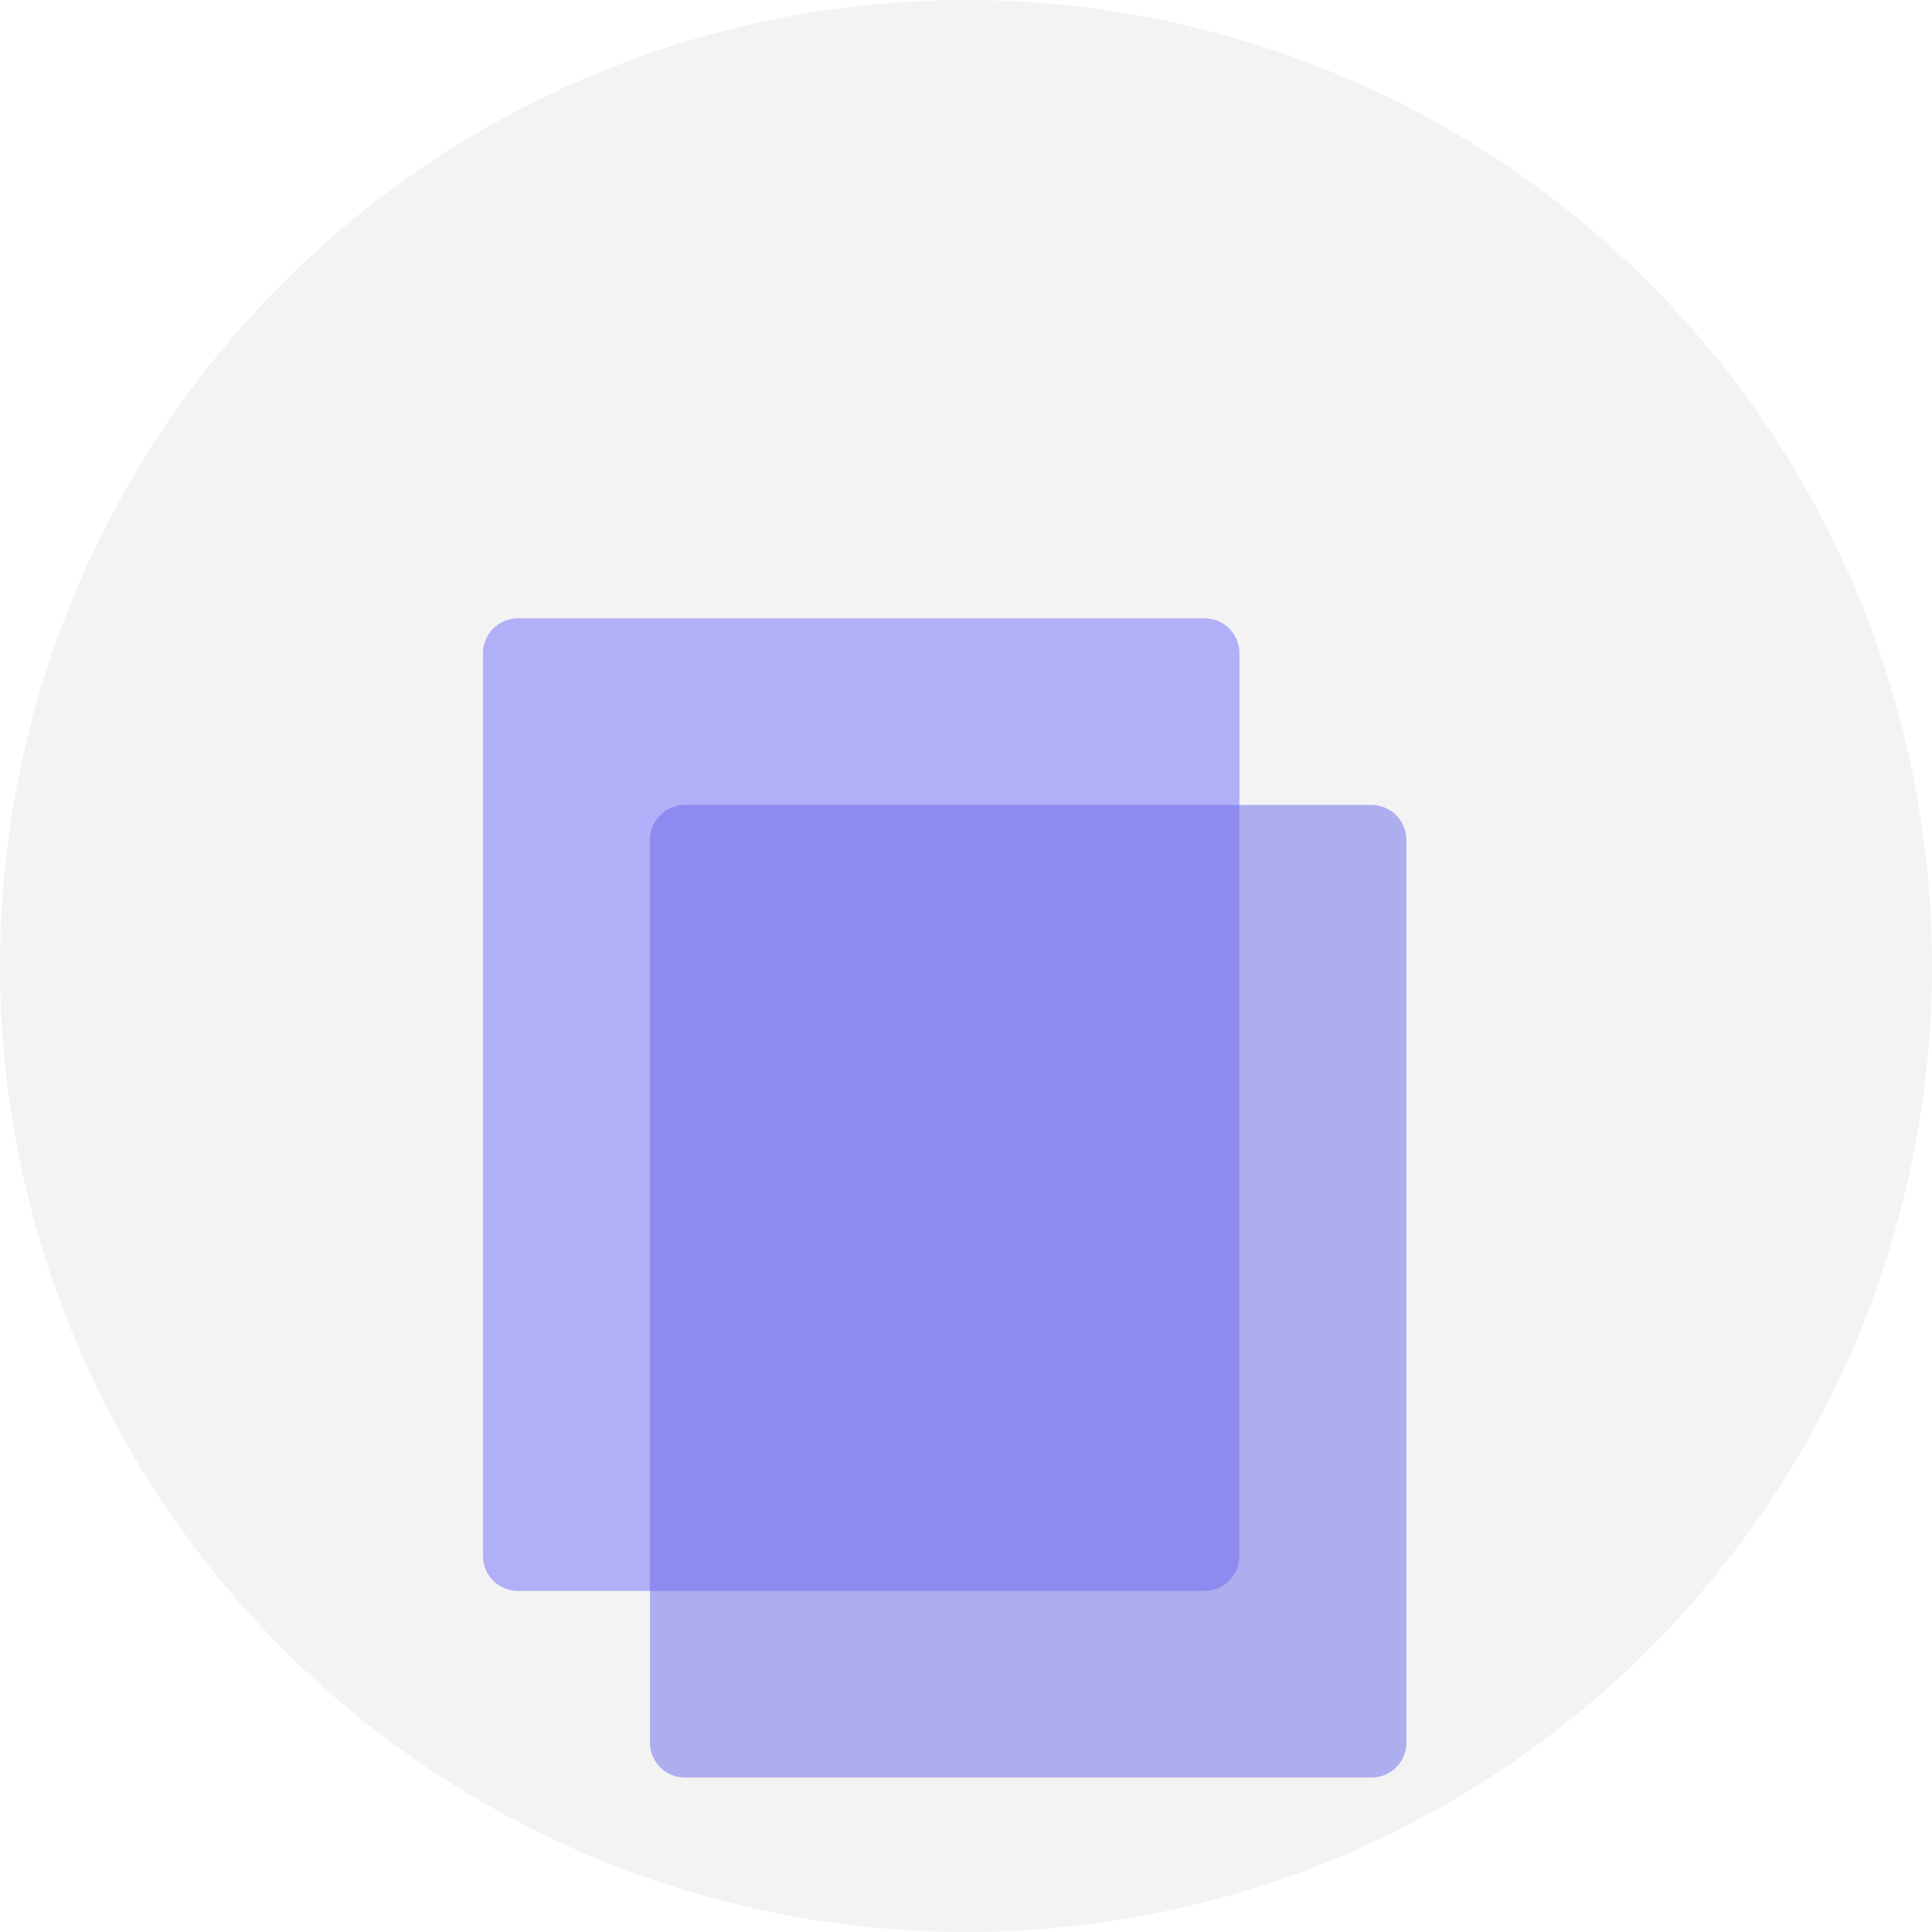
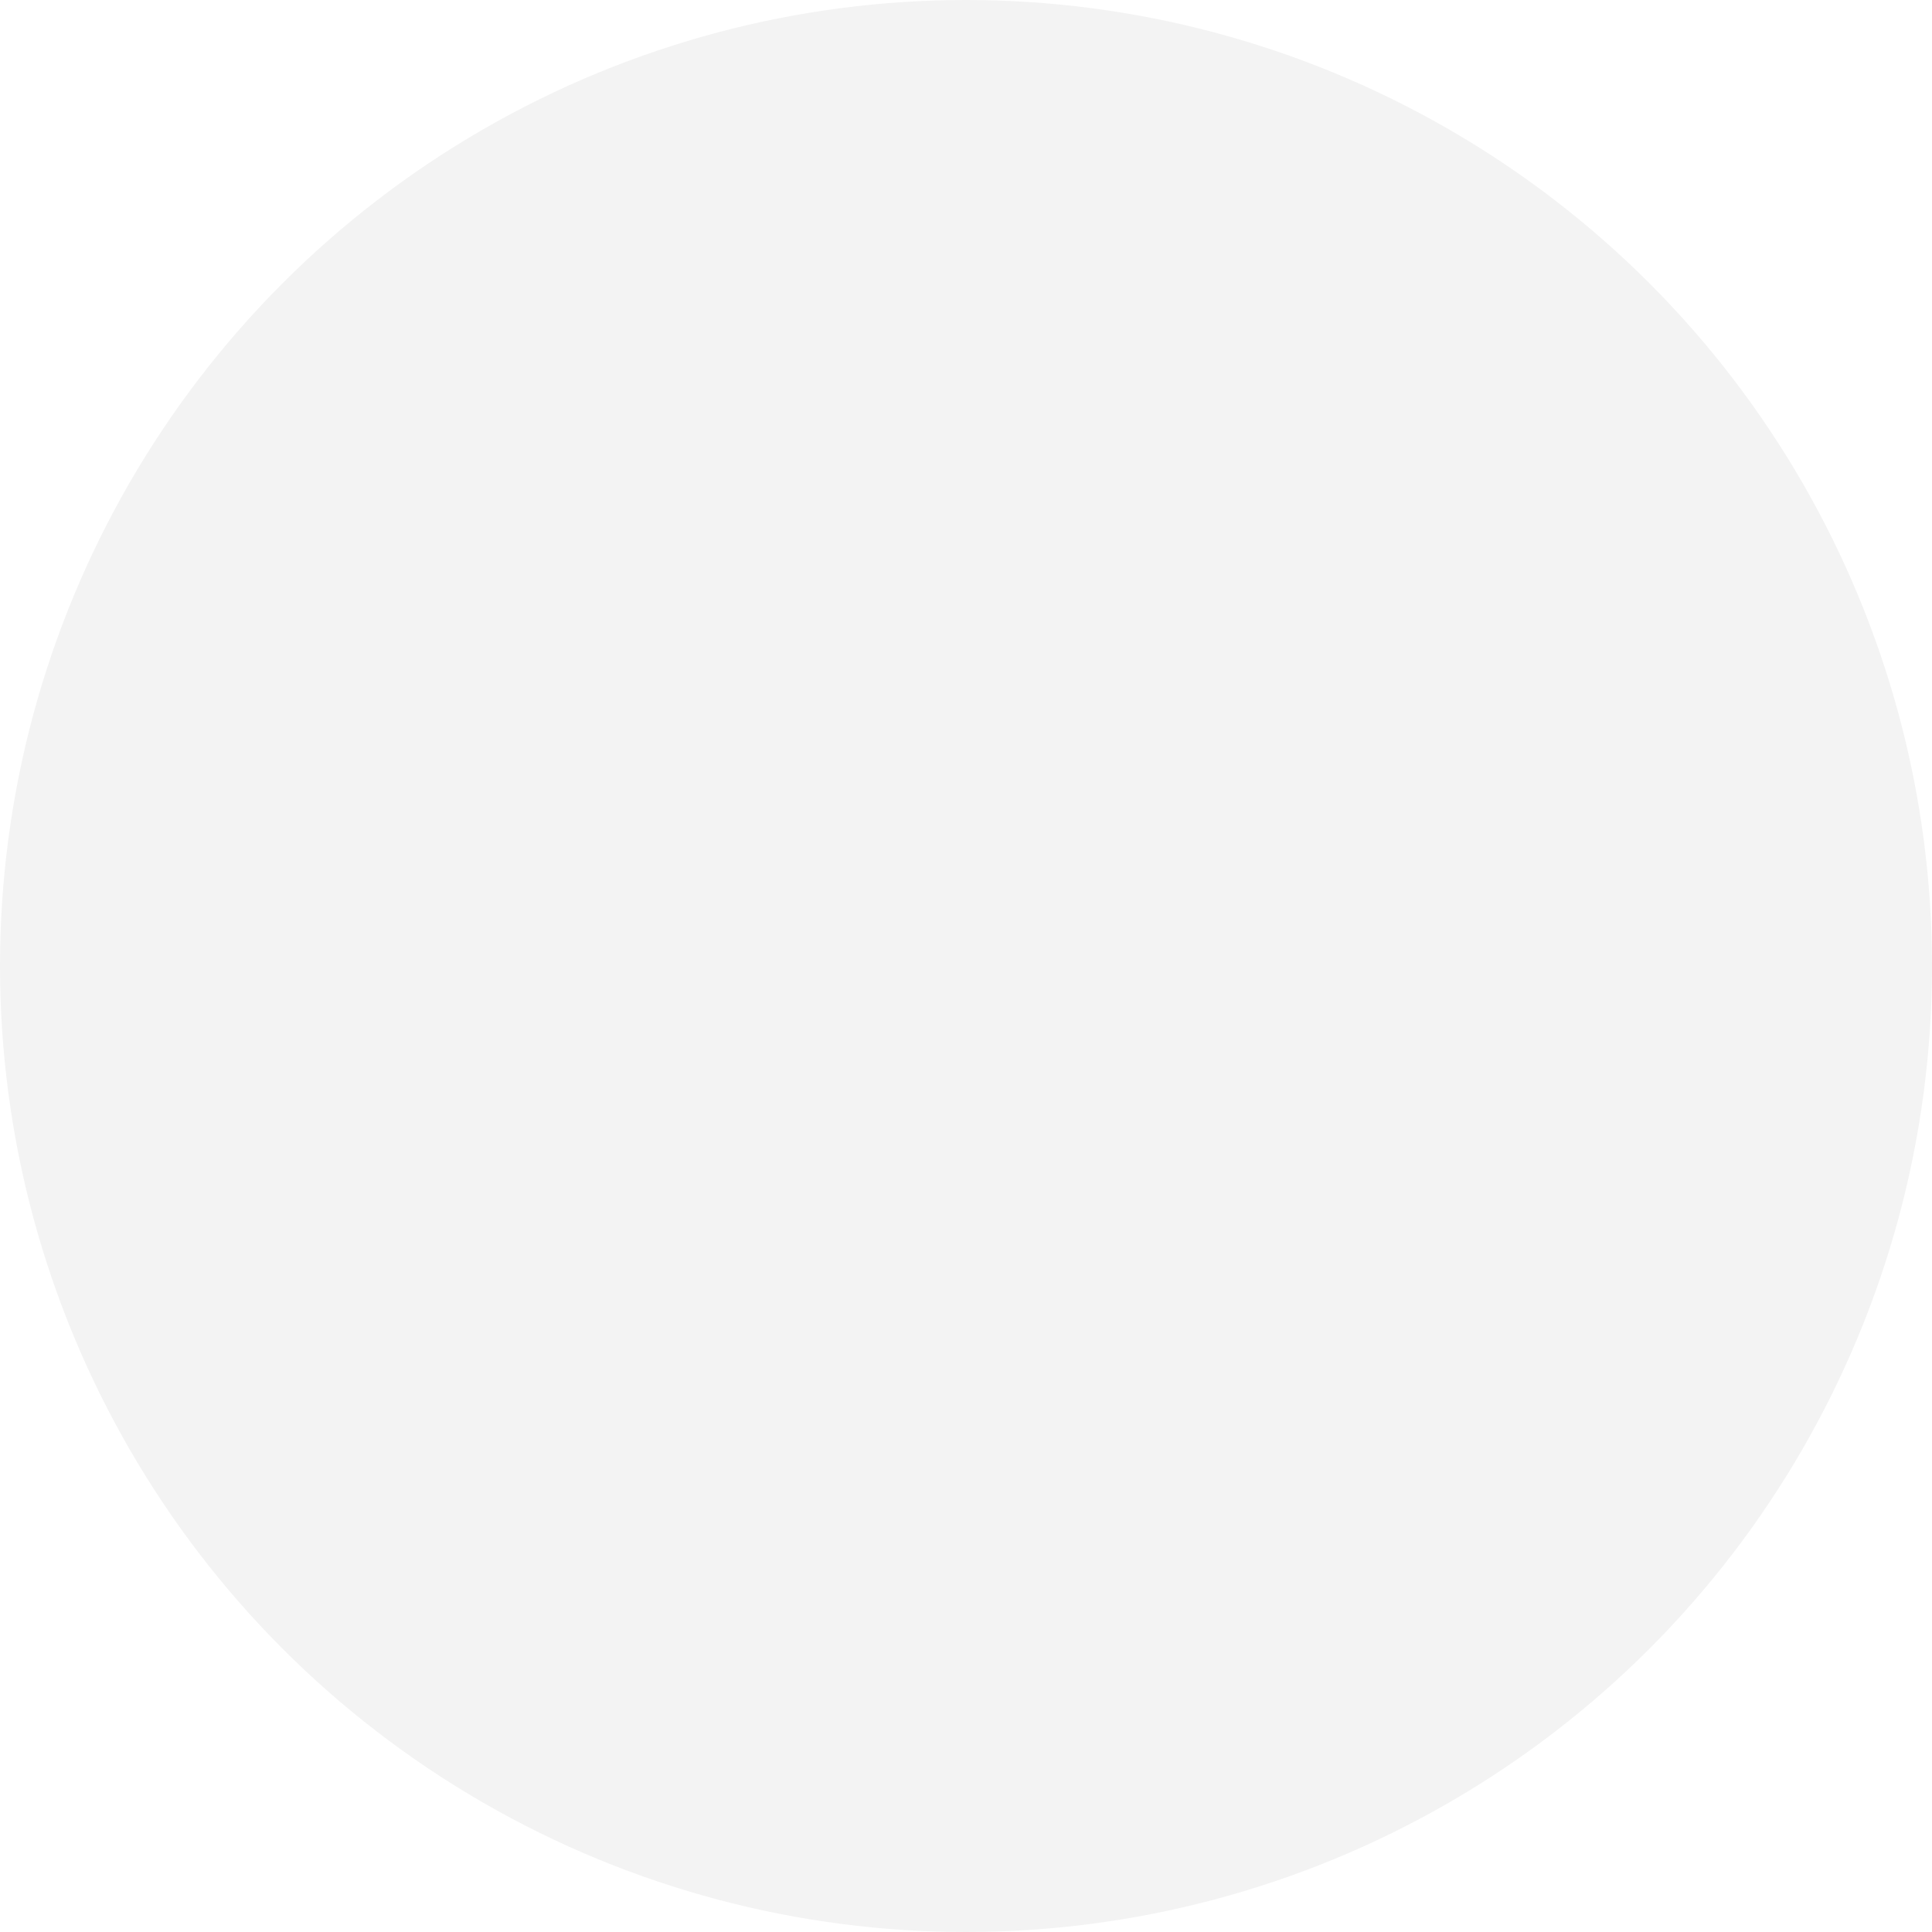
<svg xmlns="http://www.w3.org/2000/svg" width="40" height="40" viewBox="0 0 40 40" fill="none">
  <g clip-path="url(#clip0_266_2412)">
    <circle cx="20" cy="20" r="20" fill="#F3F3F3" />
    <g filter="url(#filter0_d_266_2412)">
-       <path d="M24.939 8H10.722C10.323 8 10 8.323 10 8.721V27.414C10 27.812 10.323 28.136 10.722 28.136H24.939C25.338 28.136 25.661 27.812 25.661 27.414V8.721C25.661 8.323 25.338 8 24.939 8Z" fill="#B1AFF8" />
-     </g>
+       </g>
    <g opacity="0.5" filter="url(#filter1_d_266_2412)">
-       <path d="M28.397 11.864H14.179C13.78 11.864 13.457 12.188 13.457 12.586V31.279C13.457 31.677 13.78 32 14.179 32H28.397C28.795 32 29.118 31.677 29.118 31.279V12.586C29.118 12.188 28.795 11.864 28.397 11.864Z" fill="#6A67E7" />
-     </g>
+       </g>
  </g>
  <defs>
    <filter id="filter0_d_266_2412" x="-28.417" y="-25.615" width="92.495" height="96.969" filterUnits="userSpaceOnUse" color-interpolation-filters="sRGB">
      <feFlood flood-opacity="0" result="BackgroundImageFix" />
      <feColorMatrix in="SourceAlpha" type="matrix" values="0 0 0 0 0 0 0 0 0 0 0 0 0 0 0 0 0 0 127 0" result="hardAlpha" />
      <feOffset dy="4.802" />
      <feGaussianBlur stdDeviation="19.209" />
      <feComposite in2="hardAlpha" operator="out" />
      <feColorMatrix type="matrix" values="0 0 0 0 0 0 0 0 0 0 0 0 0 0 0 0 0 0 0.08 0" />
      <feBlend mode="normal" in2="BackgroundImageFix" result="effect1_dropShadow_266_2412" />
      <feBlend mode="normal" in="SourceGraphic" in2="effect1_dropShadow_266_2412" result="shape" />
    </filter>
    <filter id="filter1_d_266_2412" x="-24.959" y="-21.75" width="92.495" height="96.969" filterUnits="userSpaceOnUse" color-interpolation-filters="sRGB">
      <feFlood flood-opacity="0" result="BackgroundImageFix" />
      <feColorMatrix in="SourceAlpha" type="matrix" values="0 0 0 0 0 0 0 0 0 0 0 0 0 0 0 0 0 0 127 0" result="hardAlpha" />
      <feOffset dy="4.802" />
      <feGaussianBlur stdDeviation="19.209" />
      <feComposite in2="hardAlpha" operator="out" />
      <feColorMatrix type="matrix" values="0 0 0 0 0 0 0 0 0 0 0 0 0 0 0 0 0 0 0.08 0" />
      <feBlend mode="normal" in2="BackgroundImageFix" result="effect1_dropShadow_266_2412" />
      <feBlend mode="normal" in="SourceGraphic" in2="effect1_dropShadow_266_2412" result="shape" />
    </filter>
    <clipPath id="clip0_266_2412">
      <rect width="40" height="40" fill="white" />
    </clipPath>
  </defs>
</svg>